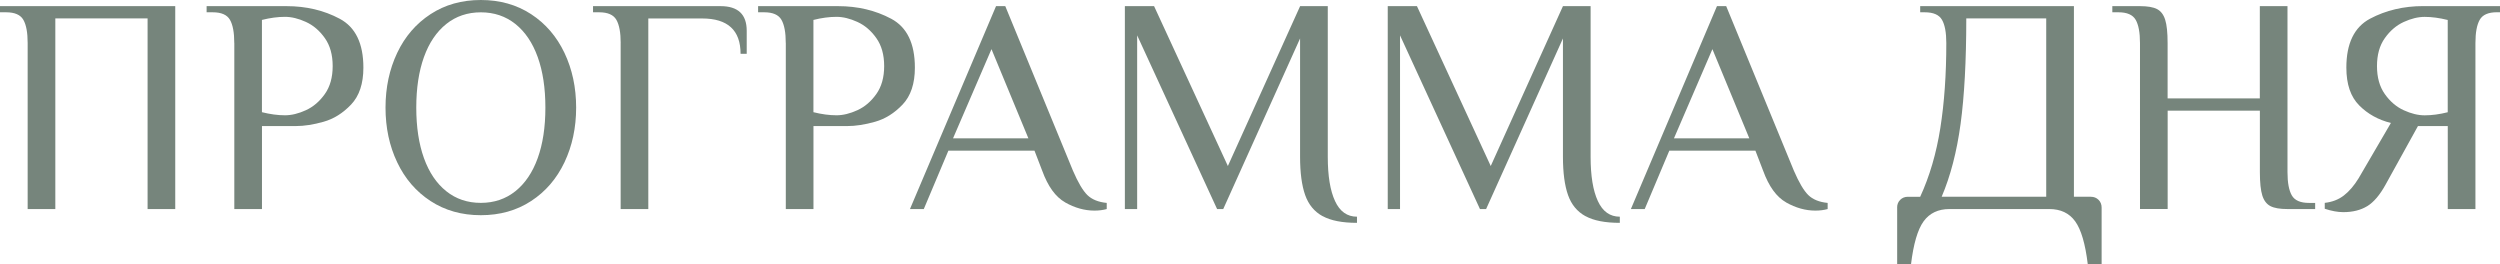
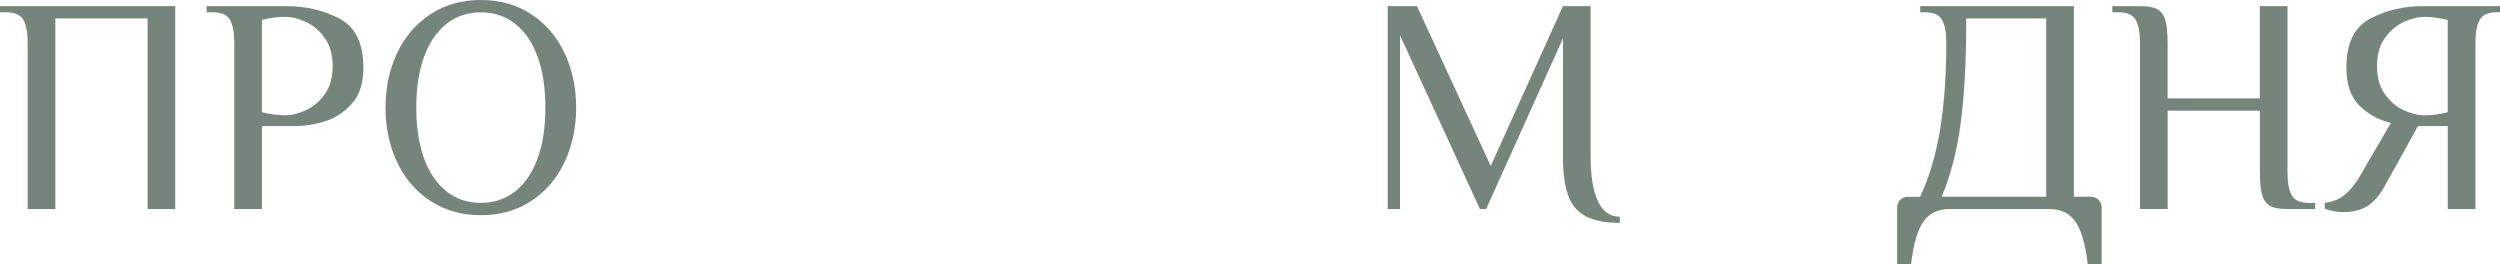
<svg xmlns="http://www.w3.org/2000/svg" id="Layer_2" data-name="Layer 2" viewBox="0 0 614.56 64.99">
  <defs>
    <style> .cls-1 { fill: #76857c; } </style>
  </defs>
  <g id="Layer_1-2" data-name="Layer 1">
    <g>
      <path class="cls-1" d="M6.8,10.58c0-2.57-.35-4.47-1.06-5.71-.71-1.23-2.12-1.85-4.23-1.85H0V1.51H43.08V51.39h-6.8V4.53H13.6V51.39H6.8V10.58Z" />
      <path class="cls-1" d="M57.59,10.58c0-2.57-.35-4.47-1.06-5.71-.71-1.23-2.12-1.85-4.23-1.85h-1.51V1.51h19.65c4.84,0,9.19,1.03,13.07,3.1,3.88,2.07,5.82,6.07,5.82,12.02,0,3.93-1.01,6.95-3.02,9.07-2.02,2.12-4.27,3.53-6.76,4.23-2.49,.71-4.77,1.06-6.84,1.06h-8.31v20.4h-6.8V10.58Zm17.61,16.51c1.81-.83,3.36-2.15,4.65-3.97,1.29-1.81,1.93-4.11,1.93-6.88s-.64-5.06-1.93-6.88c-1.28-1.81-2.83-3.14-4.65-3.97s-3.53-1.25-5.14-1.25c-1.76,0-3.65,.25-5.67,.76V27.58c2.01,.5,3.9,.76,5.67,.76,1.61,0,3.33-.42,5.14-1.25Z" />
      <path class="cls-1" d="M105.84,49.42c-3.55-2.32-6.29-5.49-8.2-9.52-1.92-4.03-2.87-8.51-2.87-13.45s.96-9.42,2.87-13.45c1.91-4.03,4.65-7.2,8.2-9.52s7.67-3.48,12.36-3.48,8.8,1.16,12.36,3.48c3.55,2.32,6.28,5.49,8.2,9.52,1.91,4.03,2.87,8.52,2.87,13.45s-.96,9.42-2.87,13.45c-1.92,4.03-4.65,7.21-8.2,9.52-3.55,2.32-7.67,3.48-12.36,3.48s-8.8-1.16-12.36-3.48Zm20.86-2.42c2.39-1.92,4.22-4.62,5.48-8.12,1.26-3.5,1.89-7.64,1.89-12.43s-.63-8.93-1.89-12.43c-1.26-3.5-3.09-6.21-5.48-8.12-2.39-1.91-5.23-2.87-8.5-2.87s-6.11,.96-8.5,2.87c-2.39,1.92-4.22,4.62-5.48,8.12-1.26,3.5-1.89,7.65-1.89,12.43s.63,8.93,1.89,12.43c1.26,3.5,3.09,6.21,5.48,8.12,2.39,1.92,5.23,2.87,8.5,2.87s6.11-.96,8.5-2.87Z" />
-       <path class="cls-1" d="M152.58,10.58c0-2.57-.35-4.47-1.06-5.71-.71-1.23-2.12-1.85-4.23-1.85h-1.51V1.51h31.36c4.28,0,6.42,2.02,6.42,6.05v5.67h-1.51c0-5.79-3.15-8.69-9.45-8.69h-13.23V51.39h-6.8V10.58Z" />
-       <path class="cls-1" d="M193.16,10.58c0-2.57-.35-4.47-1.06-5.71-.71-1.23-2.12-1.85-4.23-1.85h-1.51V1.51h19.65c4.84,0,9.19,1.03,13.07,3.1,3.88,2.07,5.82,6.07,5.82,12.02,0,3.93-1.01,6.95-3.02,9.07-2.02,2.12-4.27,3.53-6.76,4.23-2.49,.71-4.77,1.06-6.84,1.06h-8.31v20.4h-6.8V10.58Zm17.61,16.51c1.81-.83,3.36-2.15,4.65-3.97,1.29-1.81,1.93-4.11,1.93-6.88s-.64-5.06-1.93-6.88c-1.28-1.81-2.83-3.14-4.65-3.97s-3.53-1.25-5.14-1.25c-1.76,0-3.65,.25-5.67,.76V27.58c2.01,.5,3.9,.76,5.67,.76,1.61,0,3.33-.42,5.14-1.25Z" />
-       <path class="cls-1" d="M261.86,49.76c-2.37-1.33-4.26-3.94-5.67-7.82l-1.89-4.91h-21.16l-6.05,14.36h-3.4L244.85,1.51h2.27l16.63,40.43c1.26,2.92,2.44,4.92,3.55,6.01,1.11,1.08,2.69,1.73,4.76,1.93v1.51c-.91,.25-1.92,.38-3.02,.38-2.42,0-4.81-.67-7.18-2Zm-27.58-15.76h18.52l-9.07-21.92-9.45,21.92Z" />
-       <path class="cls-1" d="M325.11,53.13c-2.02-1.11-3.44-2.83-4.27-5.18s-1.25-5.48-1.25-9.41V9.45l-18.89,41.94h-1.51l-19.65-42.7V51.39h-3.02V1.51h7.18l18.14,39.3L319.6,1.51h6.8V38.54c0,4.69,.59,8.31,1.78,10.88,1.18,2.57,2.99,3.85,5.4,3.85v1.51c-3.63,0-6.45-.55-8.46-1.66Z" />
      <path class="cls-1" d="M389.73,53.13c-2.02-1.11-3.44-2.83-4.27-5.18s-1.25-5.48-1.25-9.41V9.45l-18.89,41.94h-1.51l-19.65-42.7V51.39h-3.02V1.51h7.18l18.14,39.3L384.21,1.51h6.8V38.54c0,4.69,.59,8.31,1.78,10.88,1.18,2.57,2.99,3.85,5.4,3.85v1.51c-3.63,0-6.45-.55-8.46-1.66Z" />
-       <path class="cls-1" d="M439.08,49.76c-2.37-1.33-4.26-3.94-5.67-7.82l-1.89-4.91h-21.16l-6.05,14.36h-3.4L422.07,1.51h2.27l16.63,40.43c1.26,2.92,2.44,4.92,3.55,6.01,1.11,1.08,2.69,1.73,4.76,1.93v1.51c-.91,.25-1.92,.38-3.02,.38-2.42,0-4.81-.67-7.18-2Zm-27.58-15.76h18.52l-9.07-21.92-9.45,21.92Z" />
      <path class="cls-1" d="M466.36,51.01c0-.76,.25-1.38,.76-1.89,.5-.5,1.13-.75,1.89-.75h3.02c2.32-5.04,3.97-10.67,4.95-16.89s1.47-13.19,1.47-20.9c0-2.57-.35-4.47-1.06-5.71-.71-1.23-2.12-1.85-4.23-1.85h-1.13V1.51h37.79V48.37h4.16c.76,0,1.38,.25,1.89,.75,.5,.5,.76,1.13,.76,1.89v13.98h-3.4c-.6-5.04-1.64-8.57-3.1-10.58-1.46-2.02-3.58-3.02-6.35-3.02h-24.56c-2.77,0-4.89,1.01-6.35,3.02-1.46,2.01-2.49,5.54-3.1,10.58h-3.4v-13.98Zm36.65-2.64V4.53h-19.65c0,10.43-.47,19.07-1.4,25.92-.93,6.85-2.48,12.82-4.65,17.91h25.7Z" />
      <path class="cls-1" d="M526.06,10.58c0-2.57-.35-4.47-1.06-5.71-.71-1.23-2.12-1.85-4.23-1.85h-1.51V1.51h6.8c1.86,0,3.26,.24,4.19,.72,.93,.48,1.6,1.35,2,2.61,.4,1.26,.6,3.17,.6,5.74v13.6h22.67V1.51h6.8V42.32c0,2.57,.35,4.47,1.06,5.71,.71,1.24,2.12,1.85,4.23,1.85h1.51v1.51h-6.8c-1.86,0-3.26-.24-4.19-.72-.93-.48-1.6-1.35-2-2.61-.4-1.26-.6-3.17-.6-5.74v-15.12h-22.67v24.18h-6.8V10.58Z" />
      <path class="cls-1" d="M571.48,51.31v-1.44c1.81-.2,3.38-.8,4.69-1.81,1.31-1.01,2.52-2.42,3.63-4.23l7.94-13.6c-3.07-.76-5.67-2.19-7.78-4.31-2.12-2.12-3.17-5.21-3.17-9.3,0-5.94,1.94-9.95,5.82-12.02,3.88-2.06,8.24-3.1,13.07-3.1h18.89v1.51h-.76c-2.12,0-3.53,.62-4.23,1.85-.71,1.24-1.06,3.14-1.06,5.71V51.39h-6.8V30.99h-7.33l-7.94,14.36c-1.41,2.57-2.92,4.35-4.53,5.33-1.61,.98-3.58,1.47-5.89,1.47-1.36,0-2.87-.28-4.54-.83Zm30.23-23.73V4.91c-2.02-.5-3.91-.76-5.67-.76-1.61,0-3.33,.42-5.14,1.25s-3.36,2.15-4.65,3.97c-1.29,1.81-1.93,4.11-1.93,6.88s.64,5.06,1.93,6.88c1.28,1.81,2.83,3.14,4.65,3.97s3.53,1.25,5.14,1.25c1.76,0,3.65-.25,5.67-.76Z" />
    </g>
  </g>
</svg>